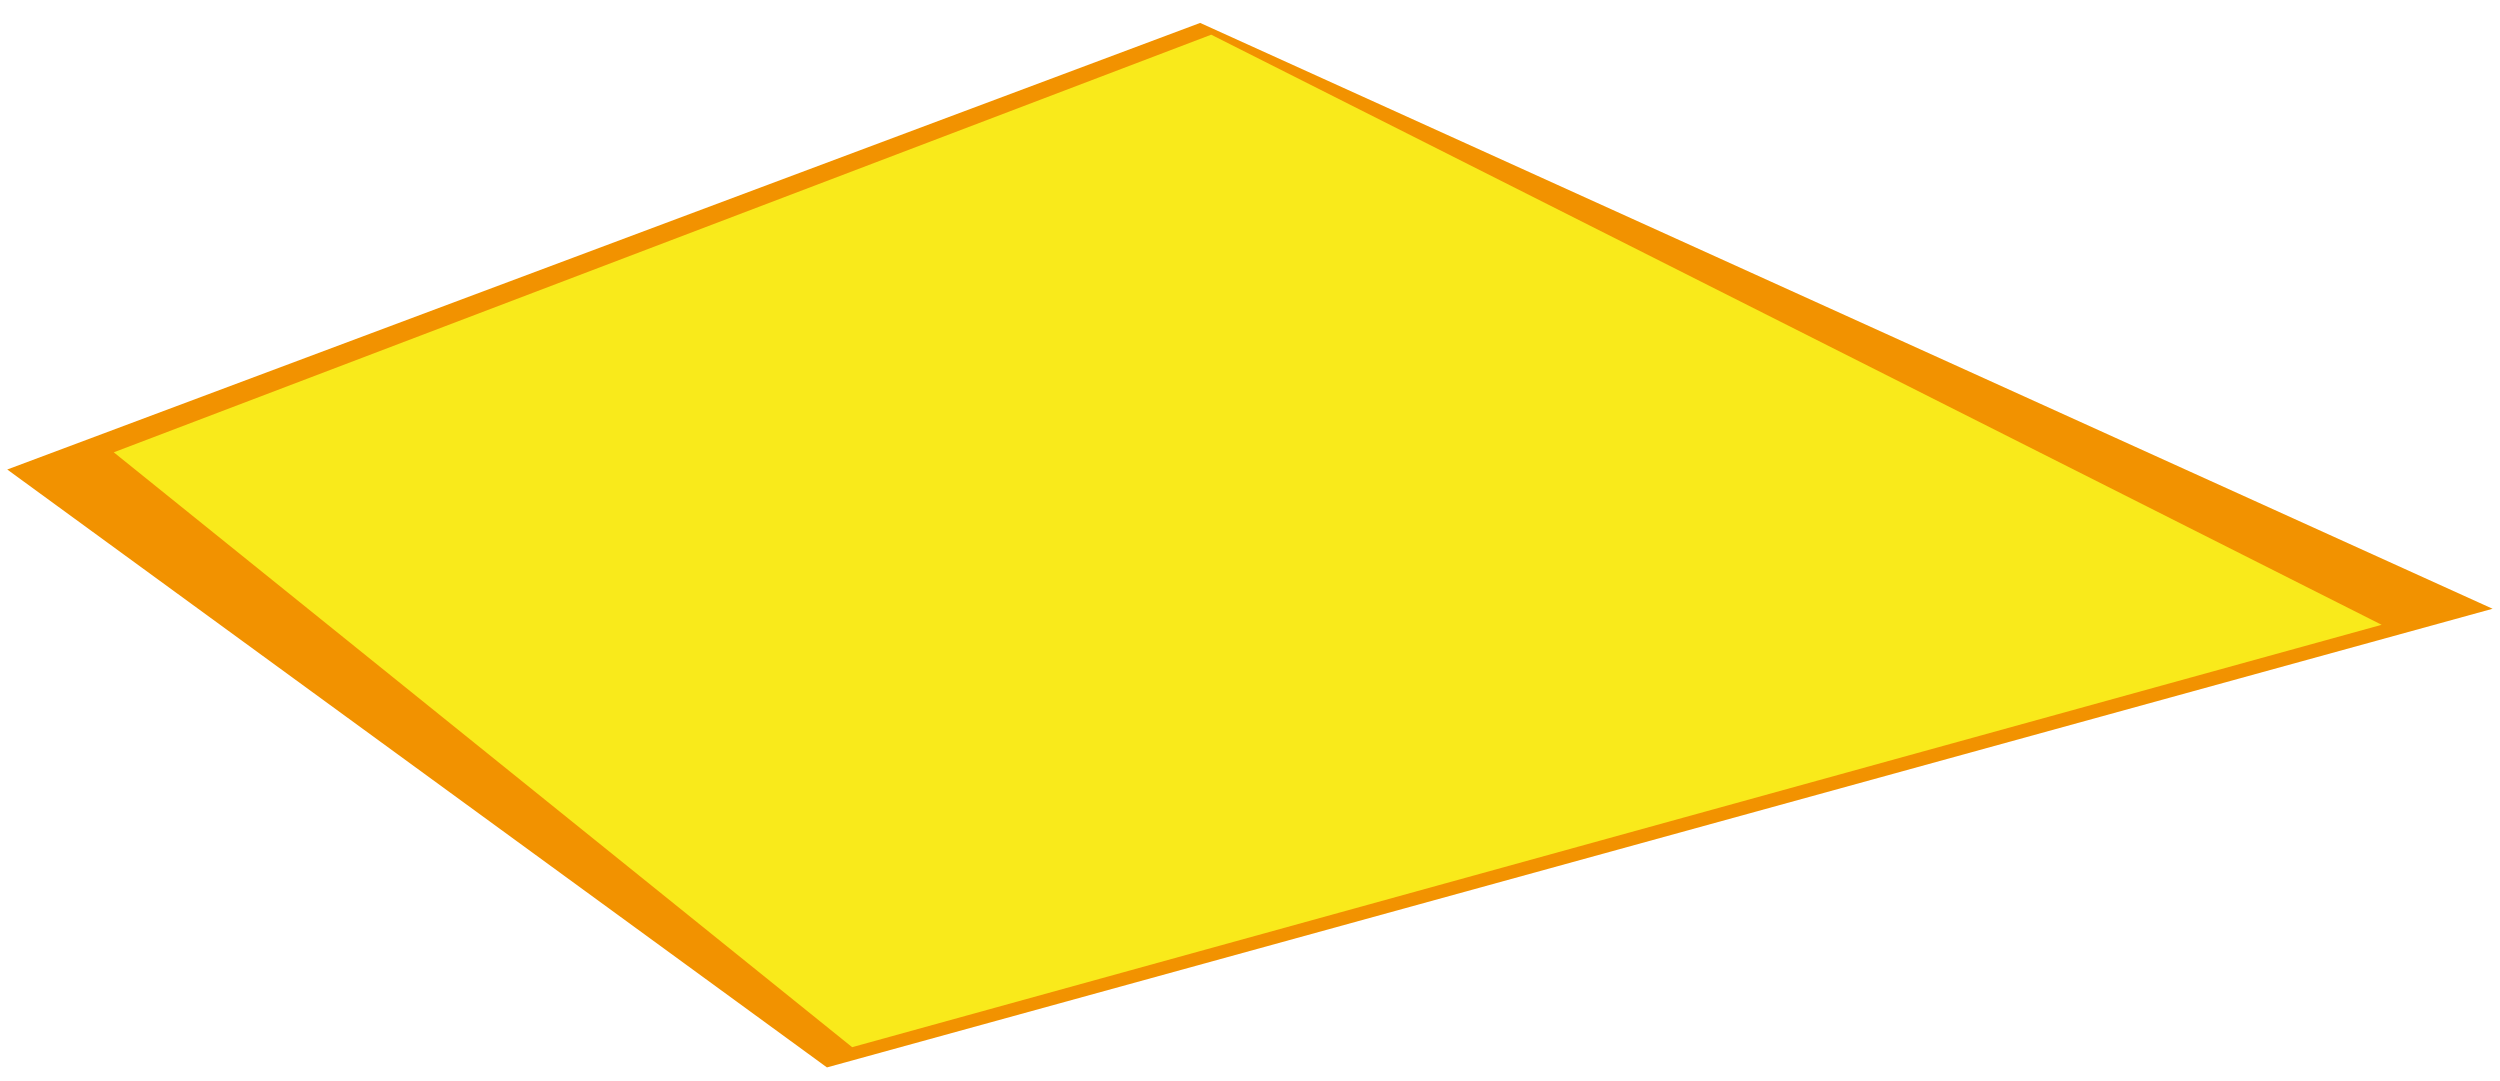
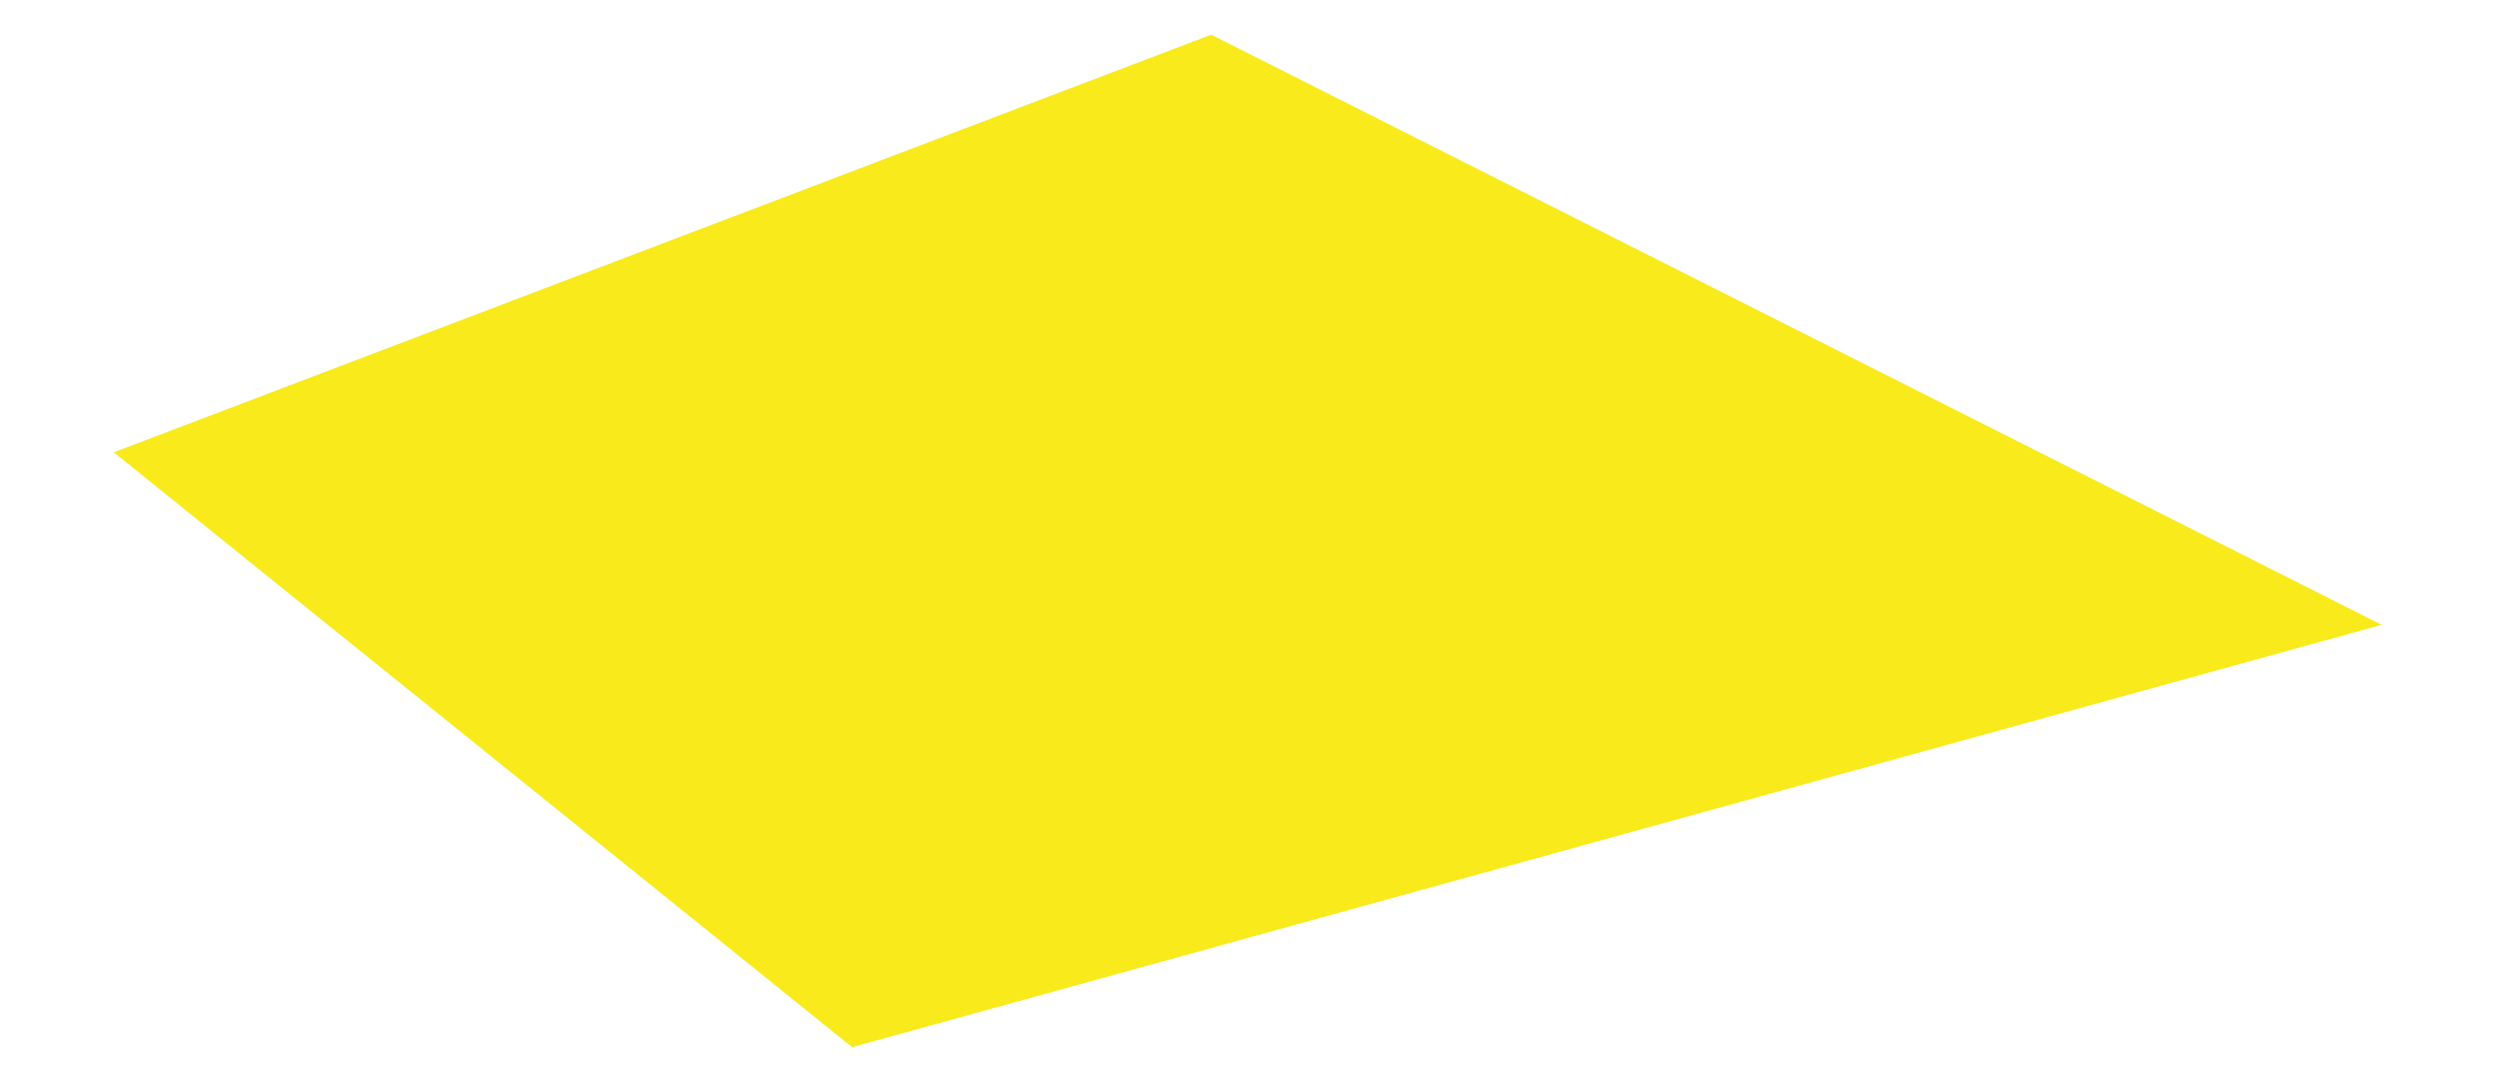
<svg xmlns="http://www.w3.org/2000/svg" width="1078.822" height="466.491" viewBox="0 0 1078.822 466.491">
  <g id="stage_1" transform="translate(-780 -528.029)">
-     <path id="Pfad_7" data-name="Pfad 7" d="M.375,184.856l349.236,263.95,721.932-185.651L518.277.942Z" transform="matrix(1, -0.017, 0.017, 1, 779.608, 545.788)" fill="#f29200" />
    <path id="Pfad_3" data-name="Pfad 3" d="M613.524,436.384l318.632,256.7L1592.18,510.819,1087.108,256.17Z" transform="translate(215.564 286.831)" fill="#f9ea1b" />
  </g>
</svg>